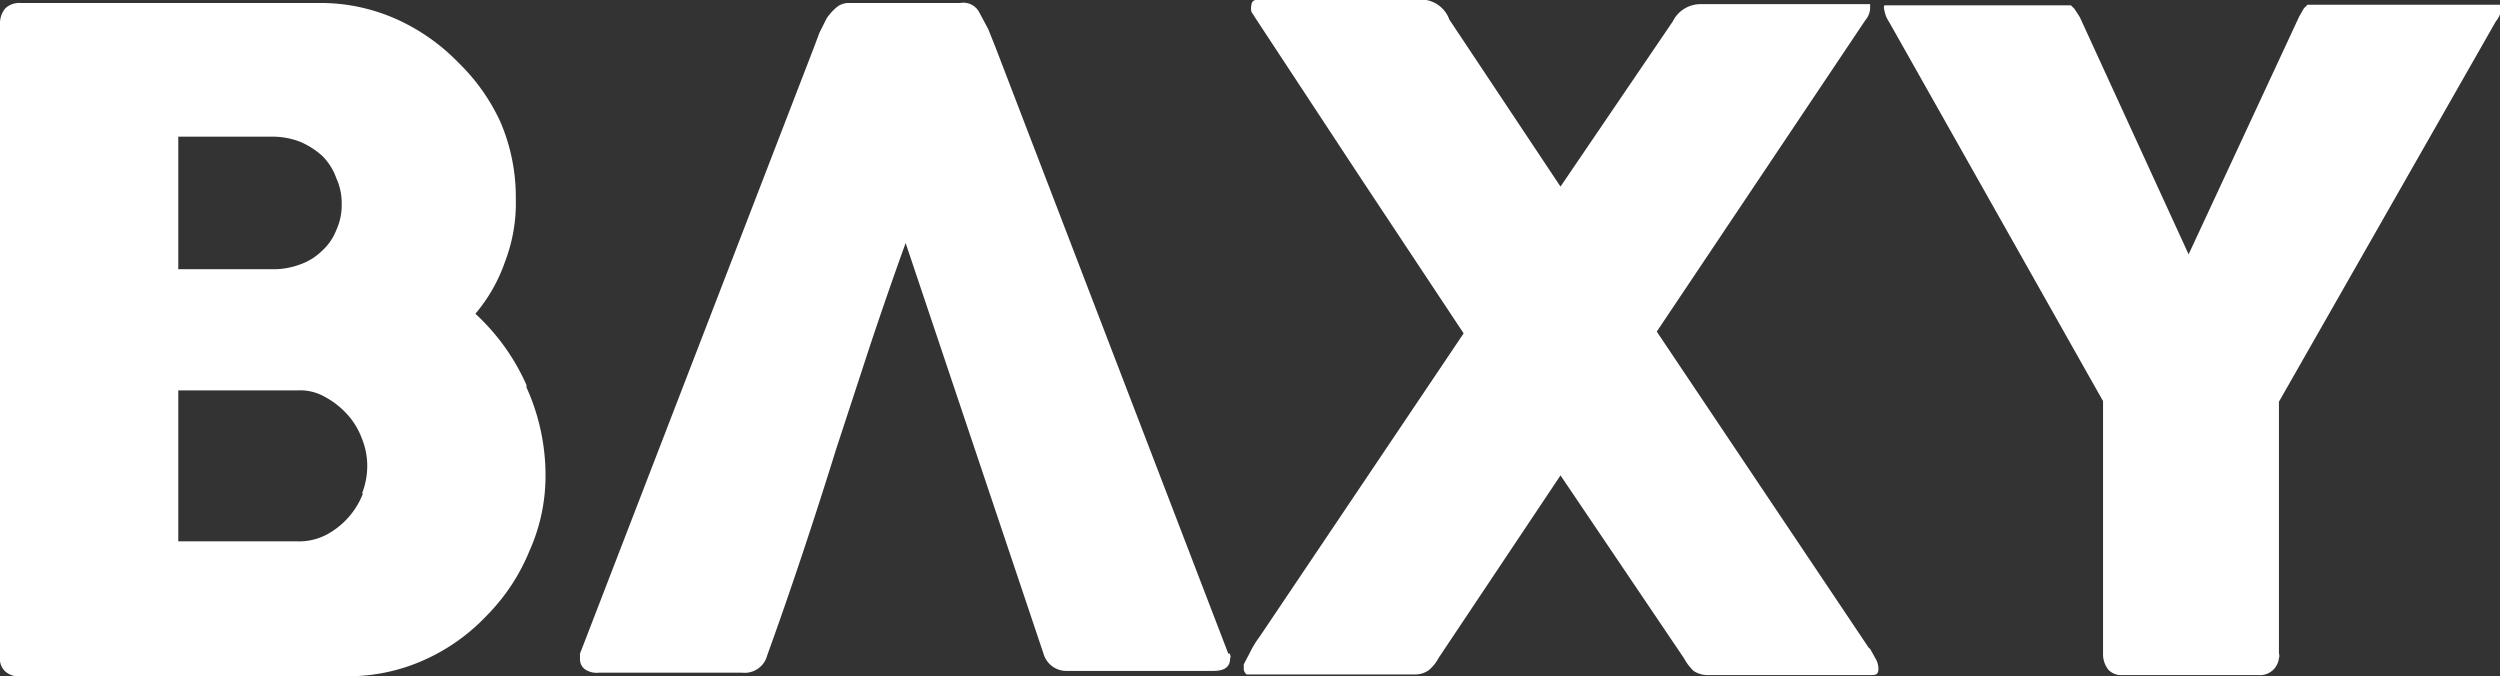
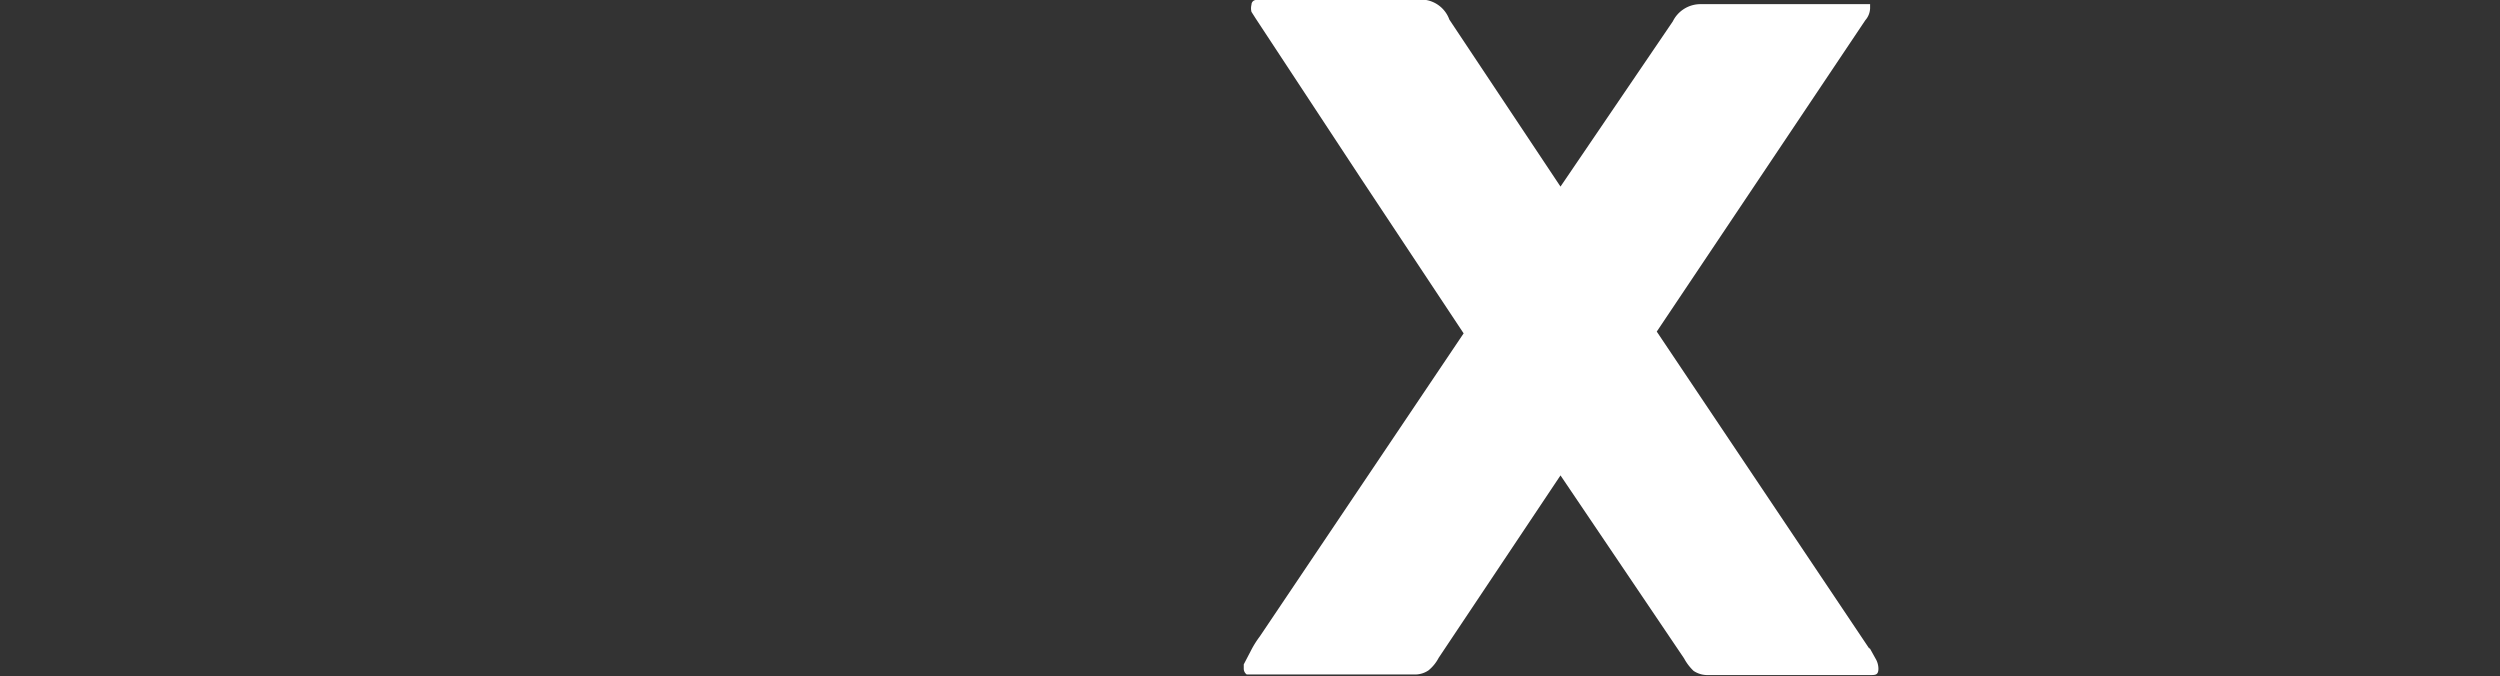
<svg xmlns="http://www.w3.org/2000/svg" viewBox="0 0 42.07 11.38">
  <rect x="0" y="0" width="42.07" height="11.38" fill="#333333" stroke="none" />
  <defs>
    <style>.cls-1{fill:#fff;}</style>
  </defs>
  <g id="Layer_2" data-name="Layer 2">
    <g id="Layer_1-2" data-name="Layer 1">
-       <path class="cls-1" d="M8.86,6.48A3.63,3.63,0,0,0,8,5.28a2.75,2.75,0,0,0,.5-.88,2.75,2.75,0,0,0,.18-1.06,3.2,3.2,0,0,0-.26-1.29,3.32,3.32,0,0,0-.71-1,3.37,3.37,0,0,0-1-.71A3.13,3.13,0,0,0,5.4.05H.34A.34.34,0,0,0,.09.14.39.39,0,0,0,0,.4V11.05a.29.29,0,0,0,.09.25.33.33,0,0,0,.25.08H5.85a3.13,3.13,0,0,0,1.28-.27,3.3,3.3,0,0,0,1.06-.75,3.34,3.34,0,0,0,.72-1.09A3.08,3.08,0,0,0,9.18,8a3.58,3.58,0,0,0-.32-1.48M3,2.3H4.59a1.27,1.27,0,0,1,.47.09,1.31,1.31,0,0,1,.37.24A1,1,0,0,1,5.66,3a1,1,0,0,1,.09.43,1,1,0,0,1-.09.44.92.92,0,0,1-.24.35,1,1,0,0,1-.37.23,1.27,1.27,0,0,1-.48.08H3Zm3.11,6a1.33,1.33,0,0,1-.62.7A1,1,0,0,1,5,9.11H3V6.57H5a.84.84,0,0,1,.47.11,1.4,1.4,0,0,1,.38.3,1.25,1.25,0,0,1,.24.4,1.22,1.22,0,0,1,.09.46,1.27,1.27,0,0,1-.09.47" />
-       <path class="cls-1" d="M20.67,11,16.75.79l-.12-.3L16.48.21a.3.3,0,0,0-.32-.16H14.28a.32.32,0,0,0-.21.08.93.93,0,0,0-.16.18l-.12.24L13.7.79,9.76,11h0v.09a.21.21,0,0,0,.08.17.35.35,0,0,0,.24.06h2.41a.39.39,0,0,0,.42-.29c.21-.58.41-1.16.6-1.73s.38-1.16.56-1.74l.57-1.74c.19-.57.39-1.15.6-1.73L17.56,11a.4.4,0,0,0,.4.29h2.46c.19,0,.28-.07.28-.21a.06.06,0,0,0,0-.06V11" />
      <path class="cls-1" d="M31.46,10.92,27.88,5.58,31.39.34a.32.32,0,0,0,.08-.2V.07H28.6a.52.52,0,0,0-.45.29L26.26,3.14,24.39.33A.51.51,0,0,0,24,0H21.13a.08.08,0,0,0-.07.08.24.24,0,0,0,0,.12l.07.11L22.9,3l1.73,2.61-3.43,5.1a1.58,1.58,0,0,0-.15.24l-.12.23v.07a.12.12,0,0,0,.05.1H23.8a.4.4,0,0,0,.24-.07.68.68,0,0,0,.17-.21L26.26,8l2.08,3.08a.83.83,0,0,0,.16.21.42.42,0,0,0,.24.07h2.73c.09,0,.14,0,.14-.11a.34.34,0,0,0-.05-.17l-.1-.18" />
-       <path class="cls-1" d="M42,.08H38.83l-.06.06-.08.14-1.86,4L35,.29,34.91.15,34.85.09H31.71a.11.11,0,0,0,0,.08.5.5,0,0,0,.08.2l3.6,6.38V11a.42.42,0,0,0,.09.27.29.29,0,0,0,.23.09H38a.32.32,0,0,0,.35-.29.09.09,0,0,0,0-.07V6.76L42,.36a.4.4,0,0,0,.09-.2.11.11,0,0,0,0-.08" />
    </g>
  </g>
</svg>